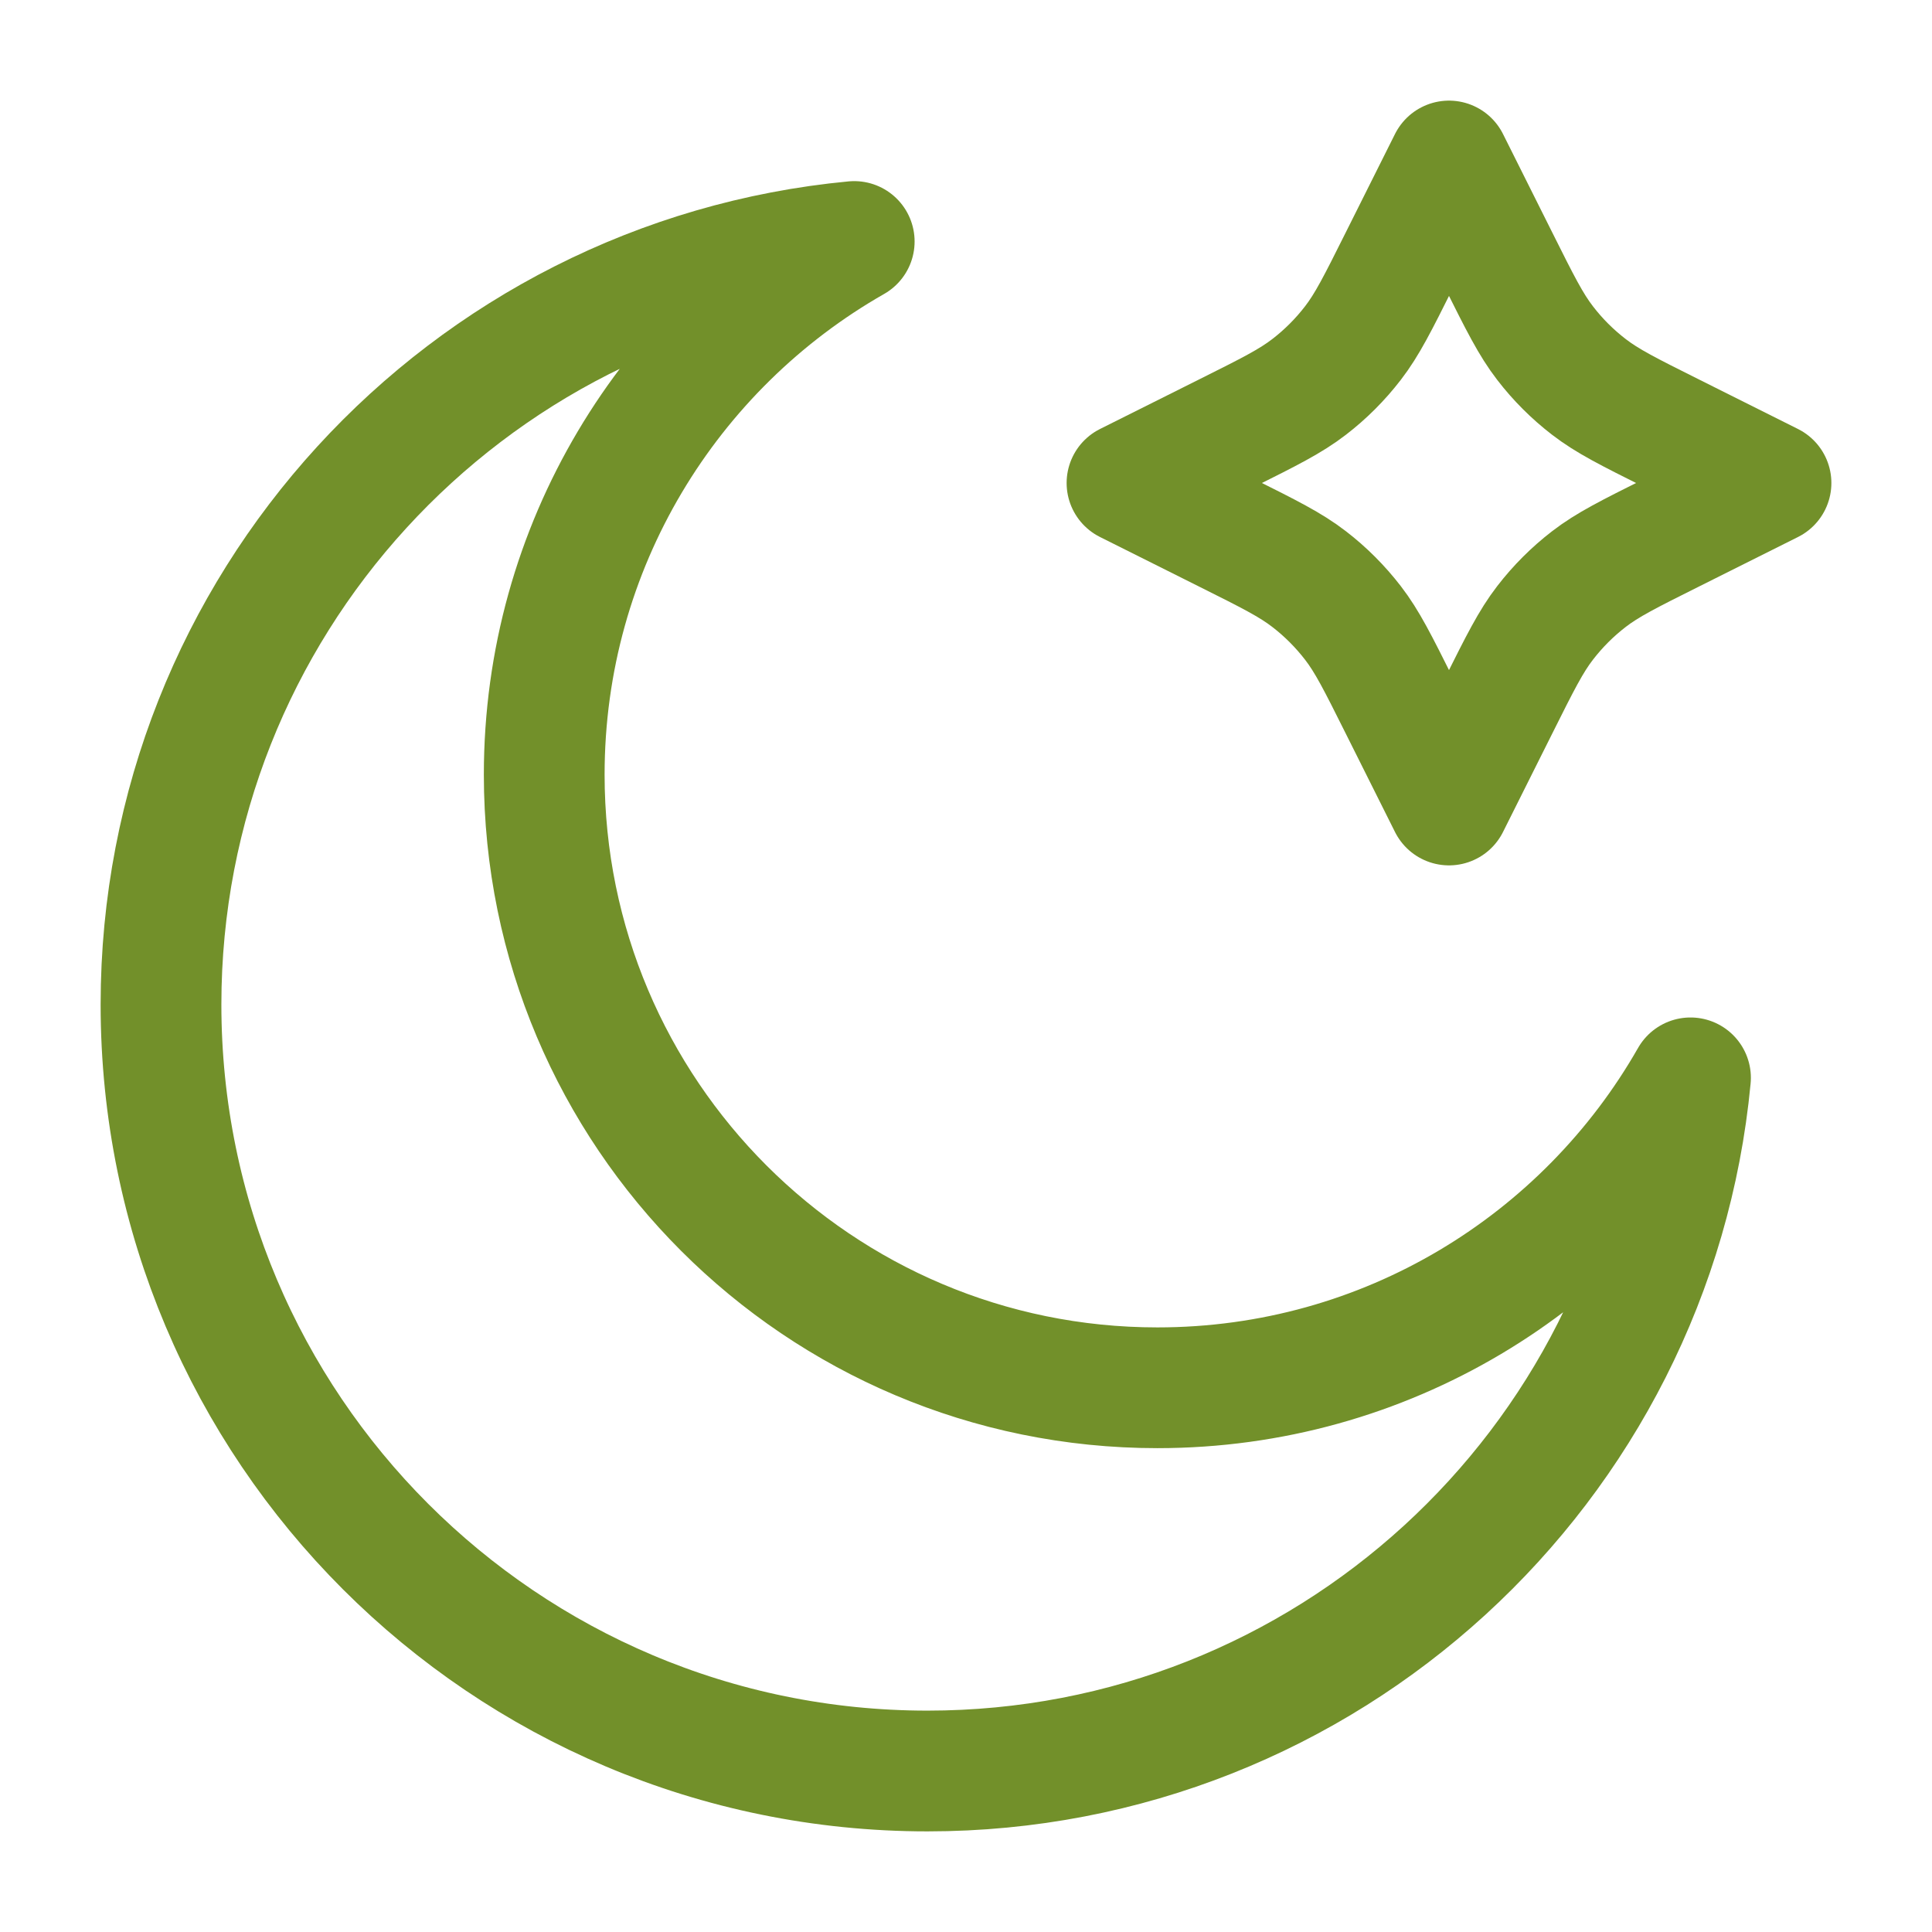
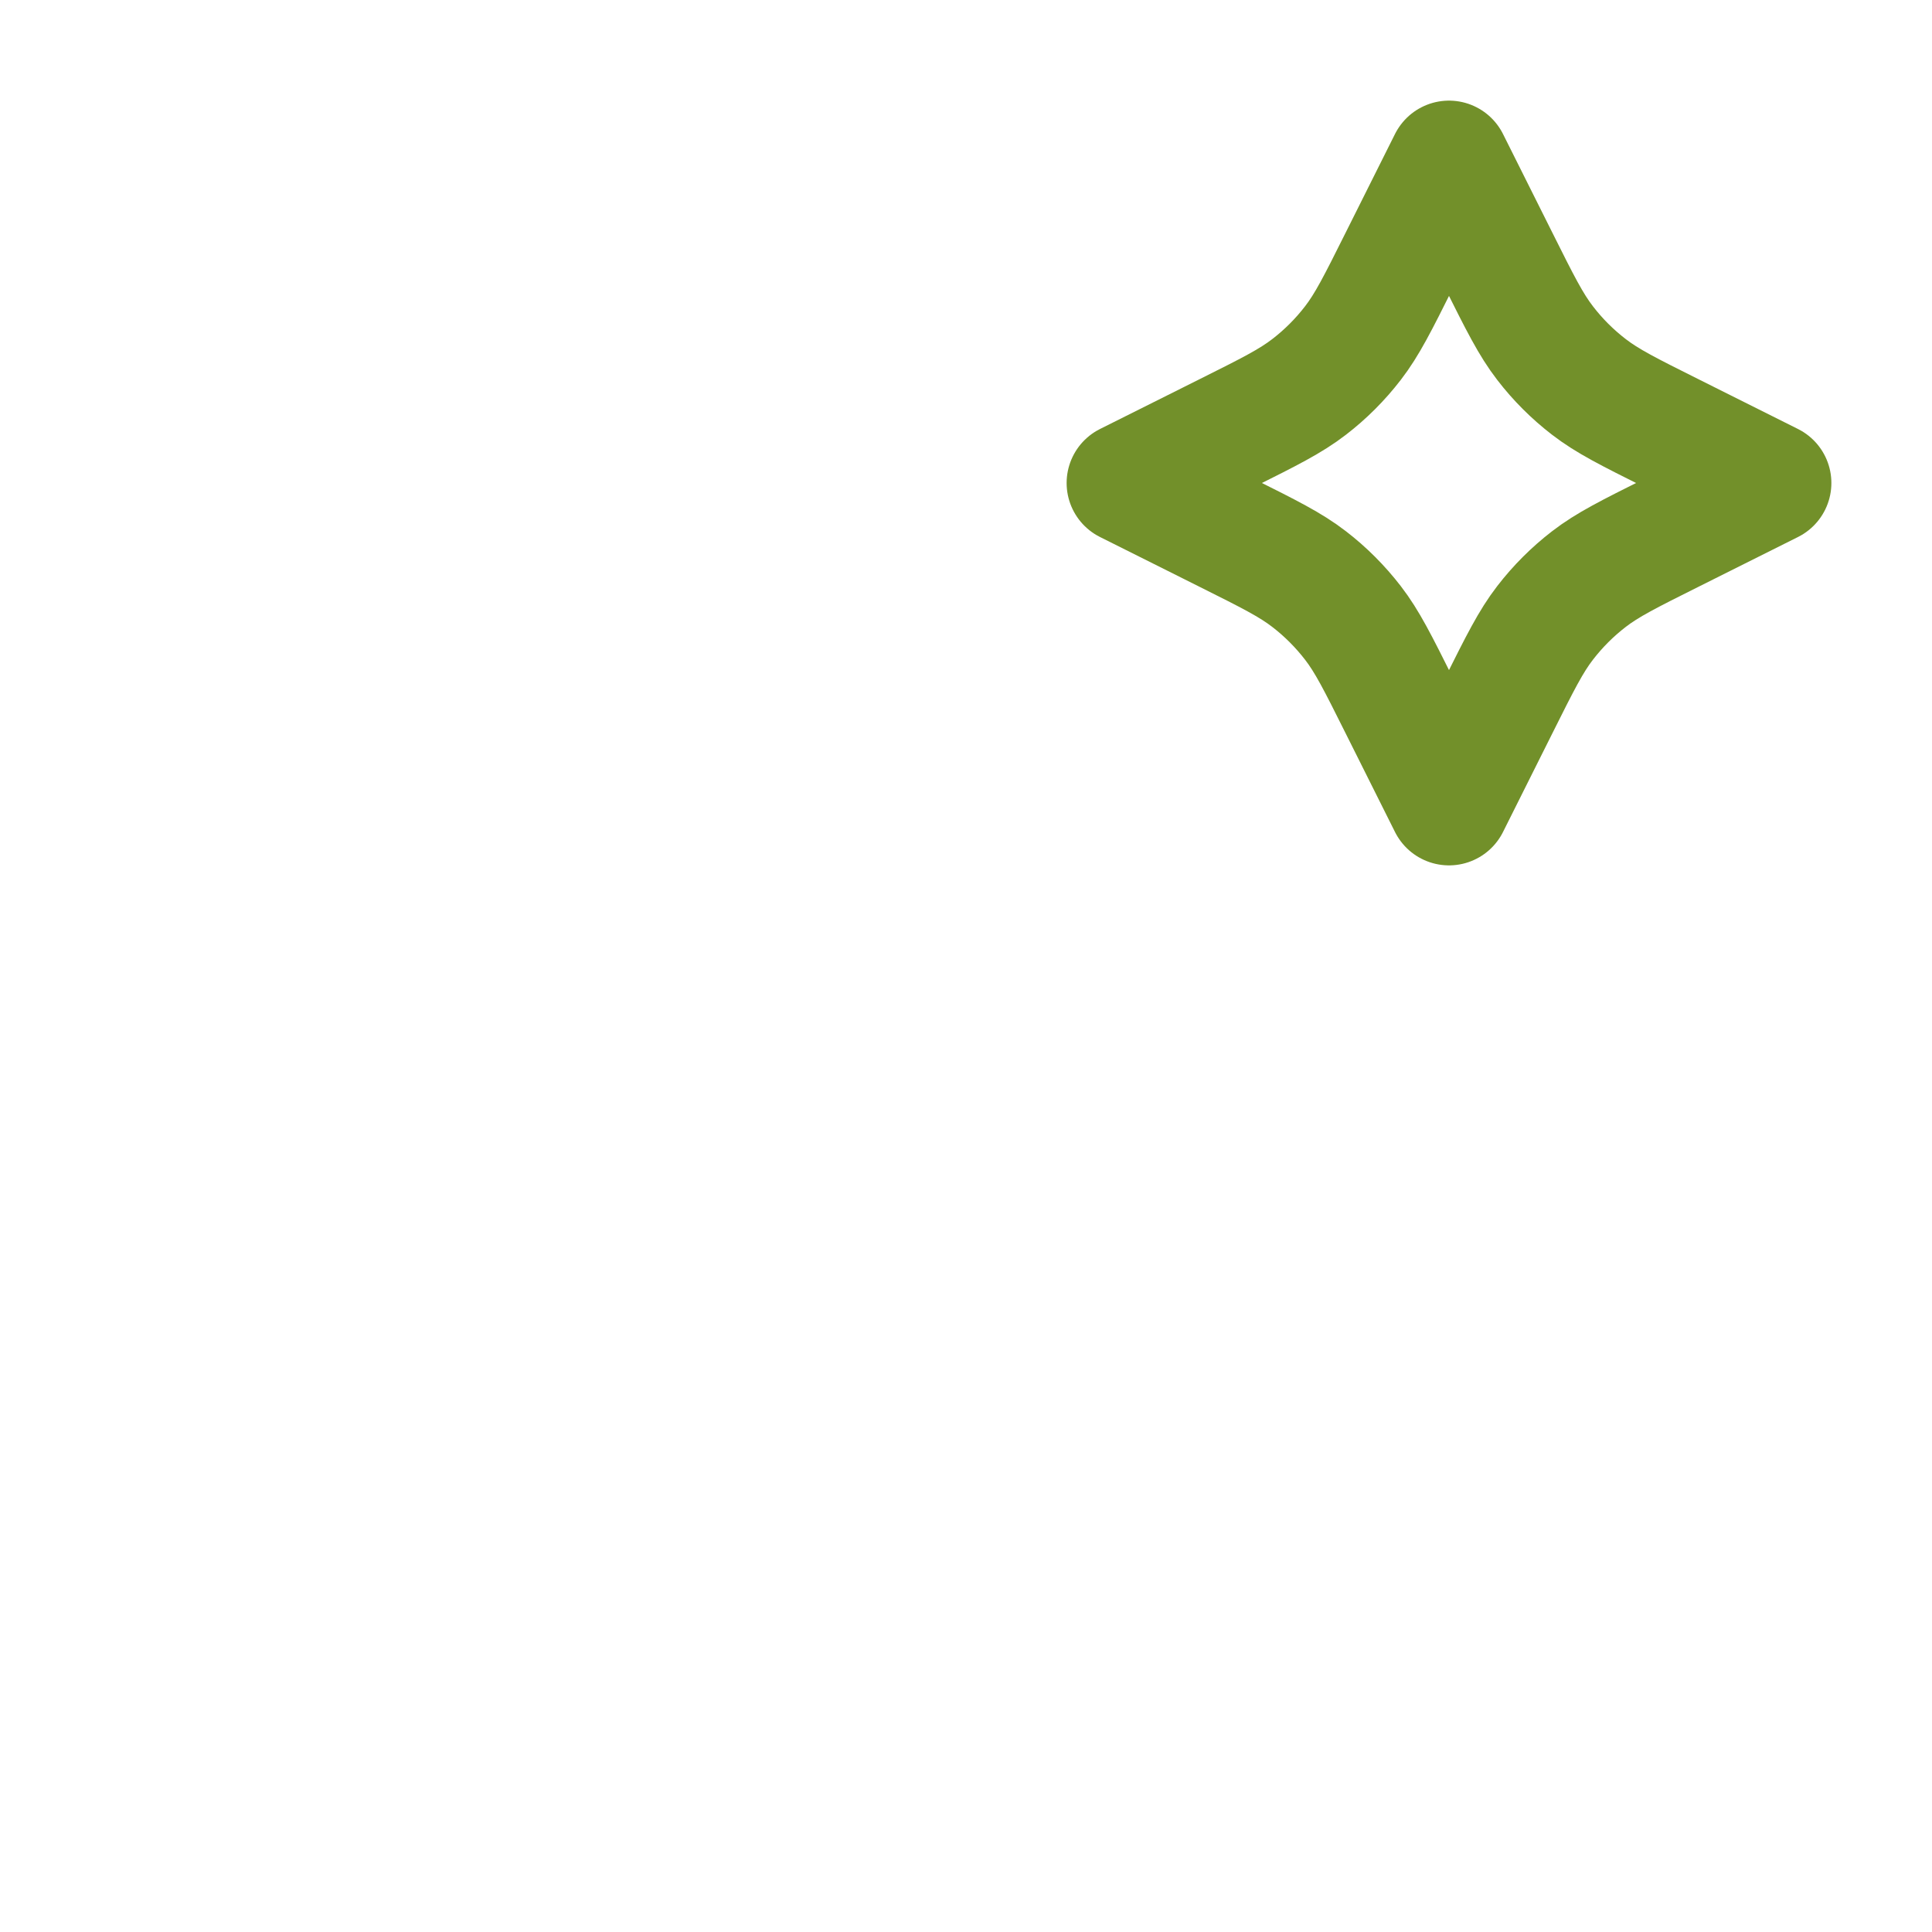
<svg xmlns="http://www.w3.org/2000/svg" width="48" height="48" viewBox="0 0 48 48" fill="none">
  <g id="moon-star">
    <g id="Icon">
      <path d="M36 4L37.236 6.471C37.767 7.533 38.032 8.064 38.387 8.524C38.701 8.933 39.068 9.299 39.476 9.613C39.936 9.968 40.467 10.233 41.529 10.764L44 12L41.529 13.236C40.467 13.767 39.936 14.032 39.476 14.387C39.068 14.701 38.701 15.068 38.387 15.476C38.032 15.936 37.767 16.467 37.236 17.529L36 20L34.764 17.529C34.233 16.467 33.968 15.936 33.613 15.476C33.298 15.068 32.932 14.701 32.524 14.387C32.064 14.032 31.533 13.767 30.471 13.236L28 12L30.471 10.764C31.533 10.233 32.064 9.968 32.524 9.613C32.932 9.299 33.298 8.933 33.613 8.524C33.968 8.064 34.233 7.533 34.764 6.471L36 4Z" stroke="#72902A" stroke-width="3" stroke-linecap="round" stroke-linejoin="round" />
-       <path d="M42 26.779C39.378 31.378 34.429 34.479 28.756 34.479C20.342 34.479 13.521 27.658 13.521 19.245C13.521 13.571 16.623 8.622 21.223 6C11.56 6.916 4 15.054 4 24.957C4 35.474 12.526 44 23.043 44C32.946 44 41.083 36.441 42 26.779Z" stroke="#72902A" stroke-width="3" stroke-linecap="round" stroke-linejoin="round" />
    </g>
  </g>
</svg>